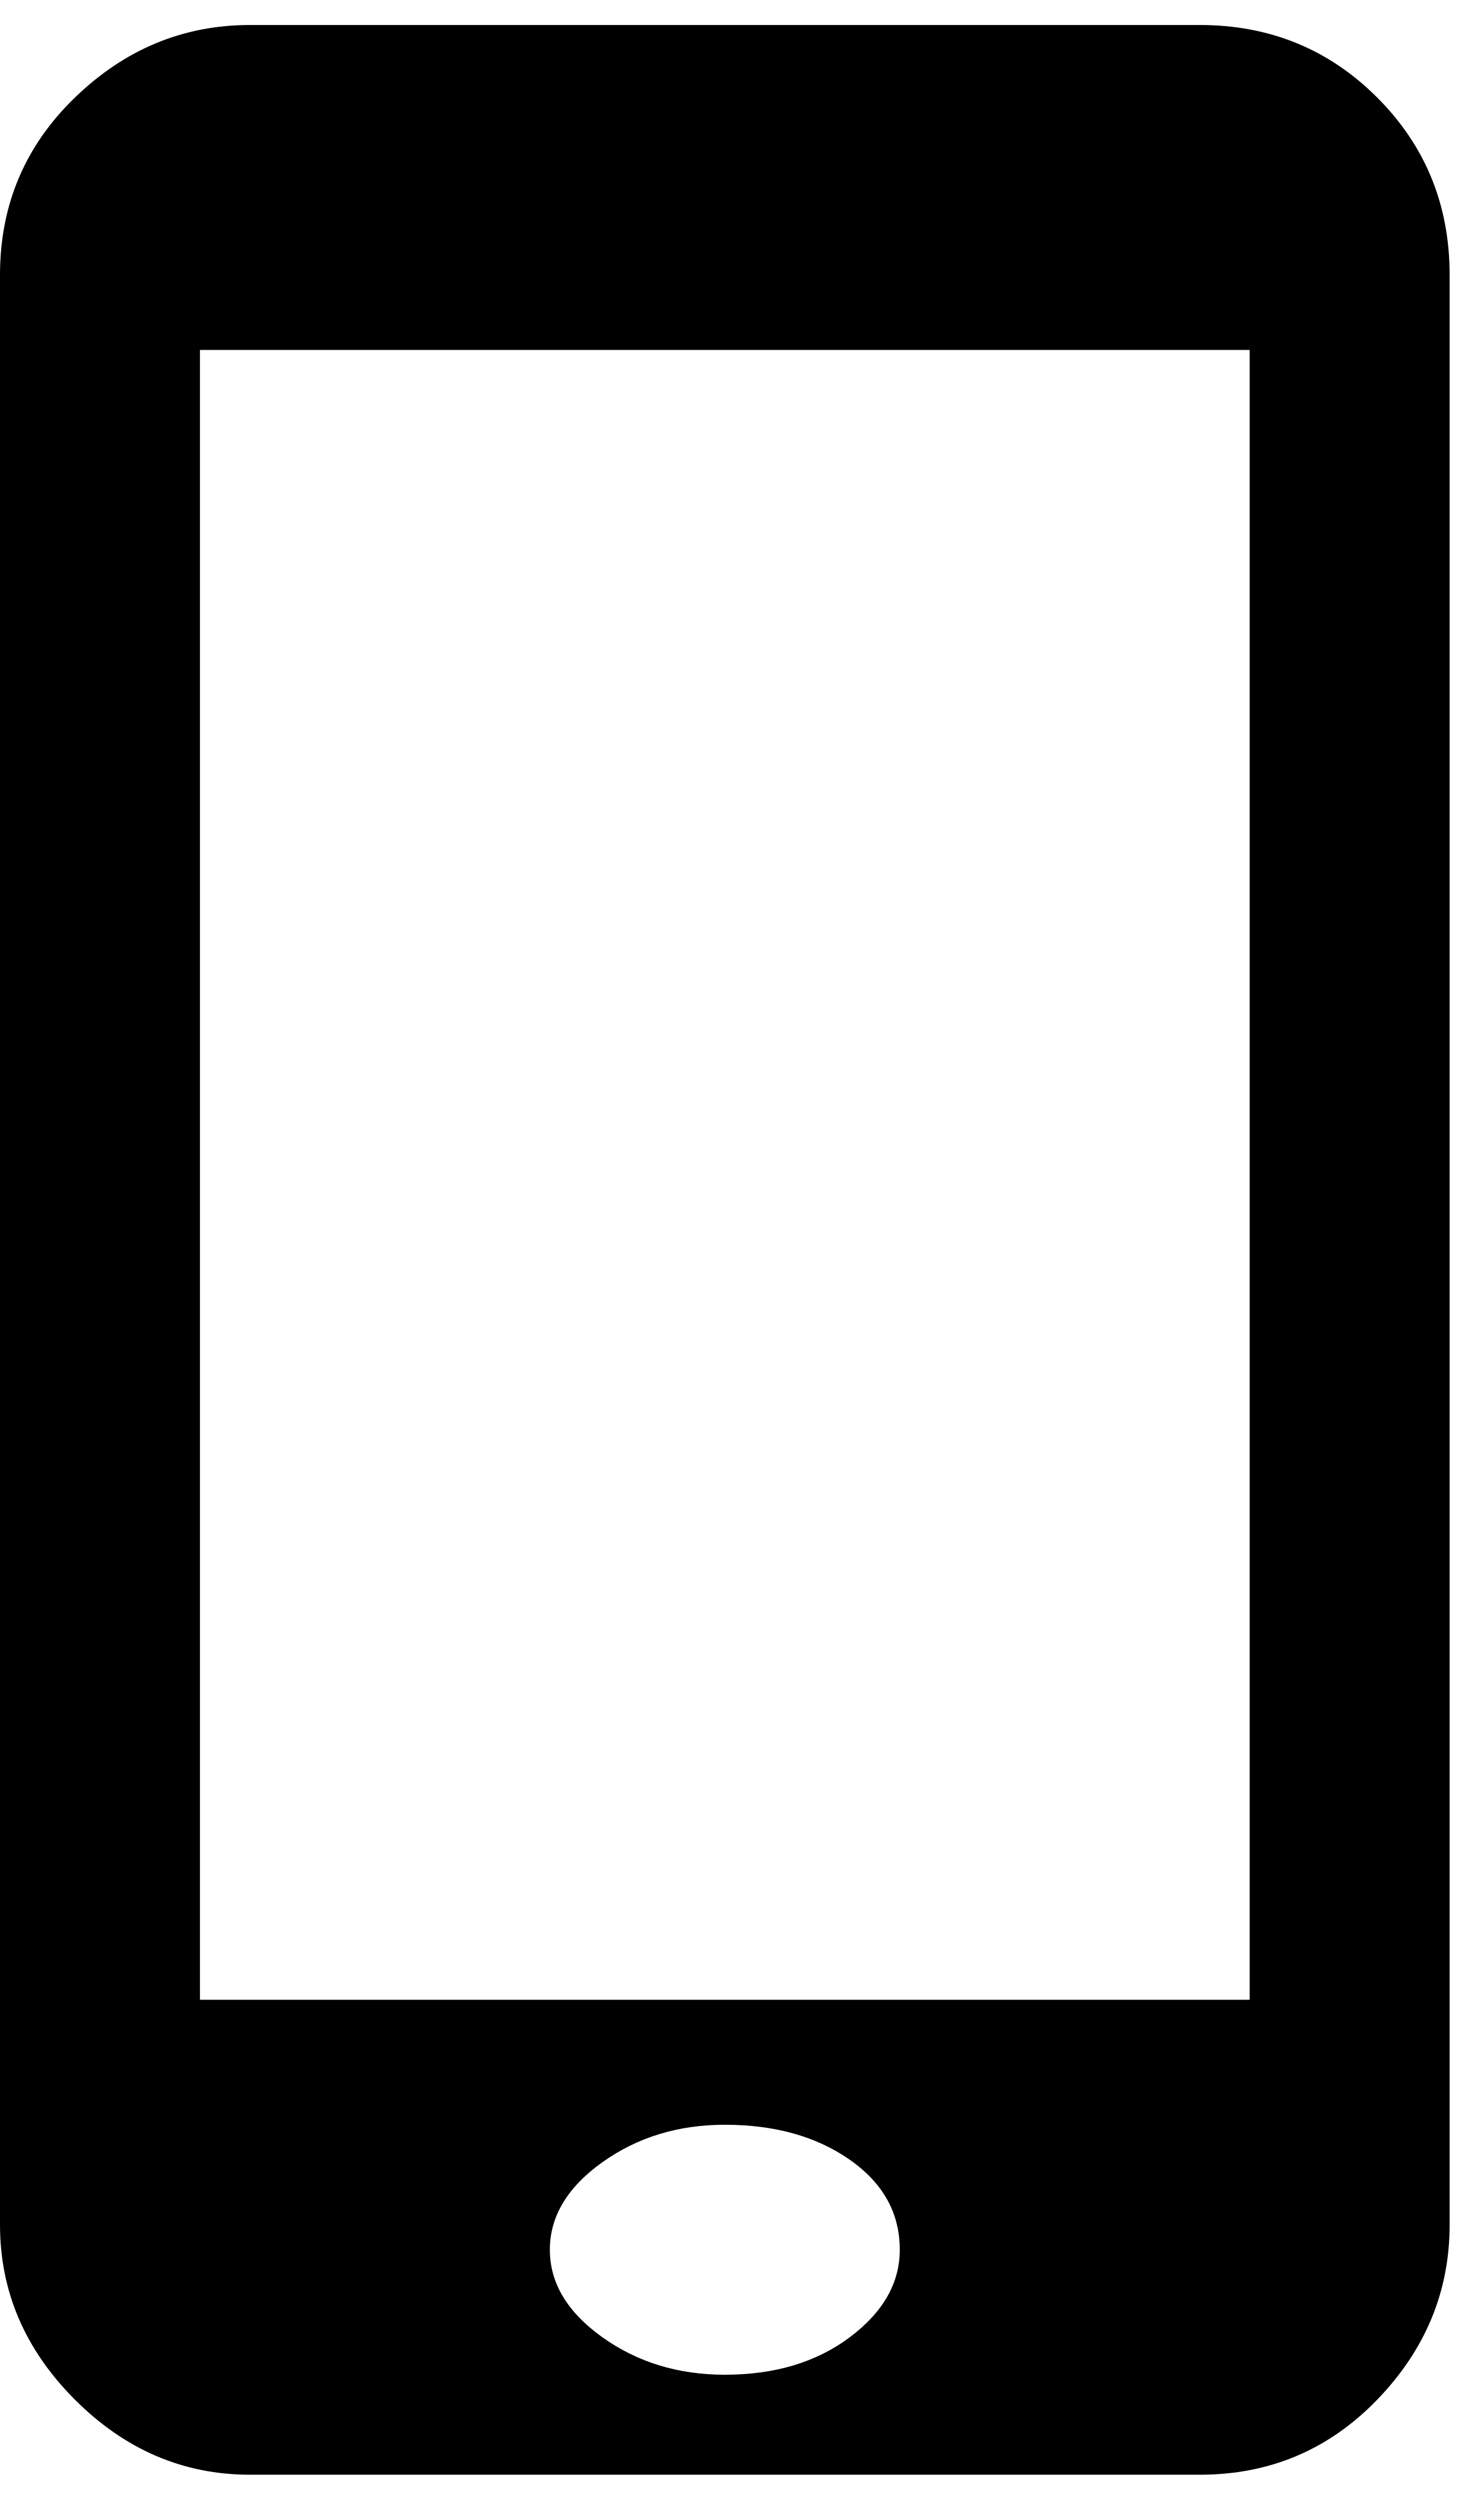
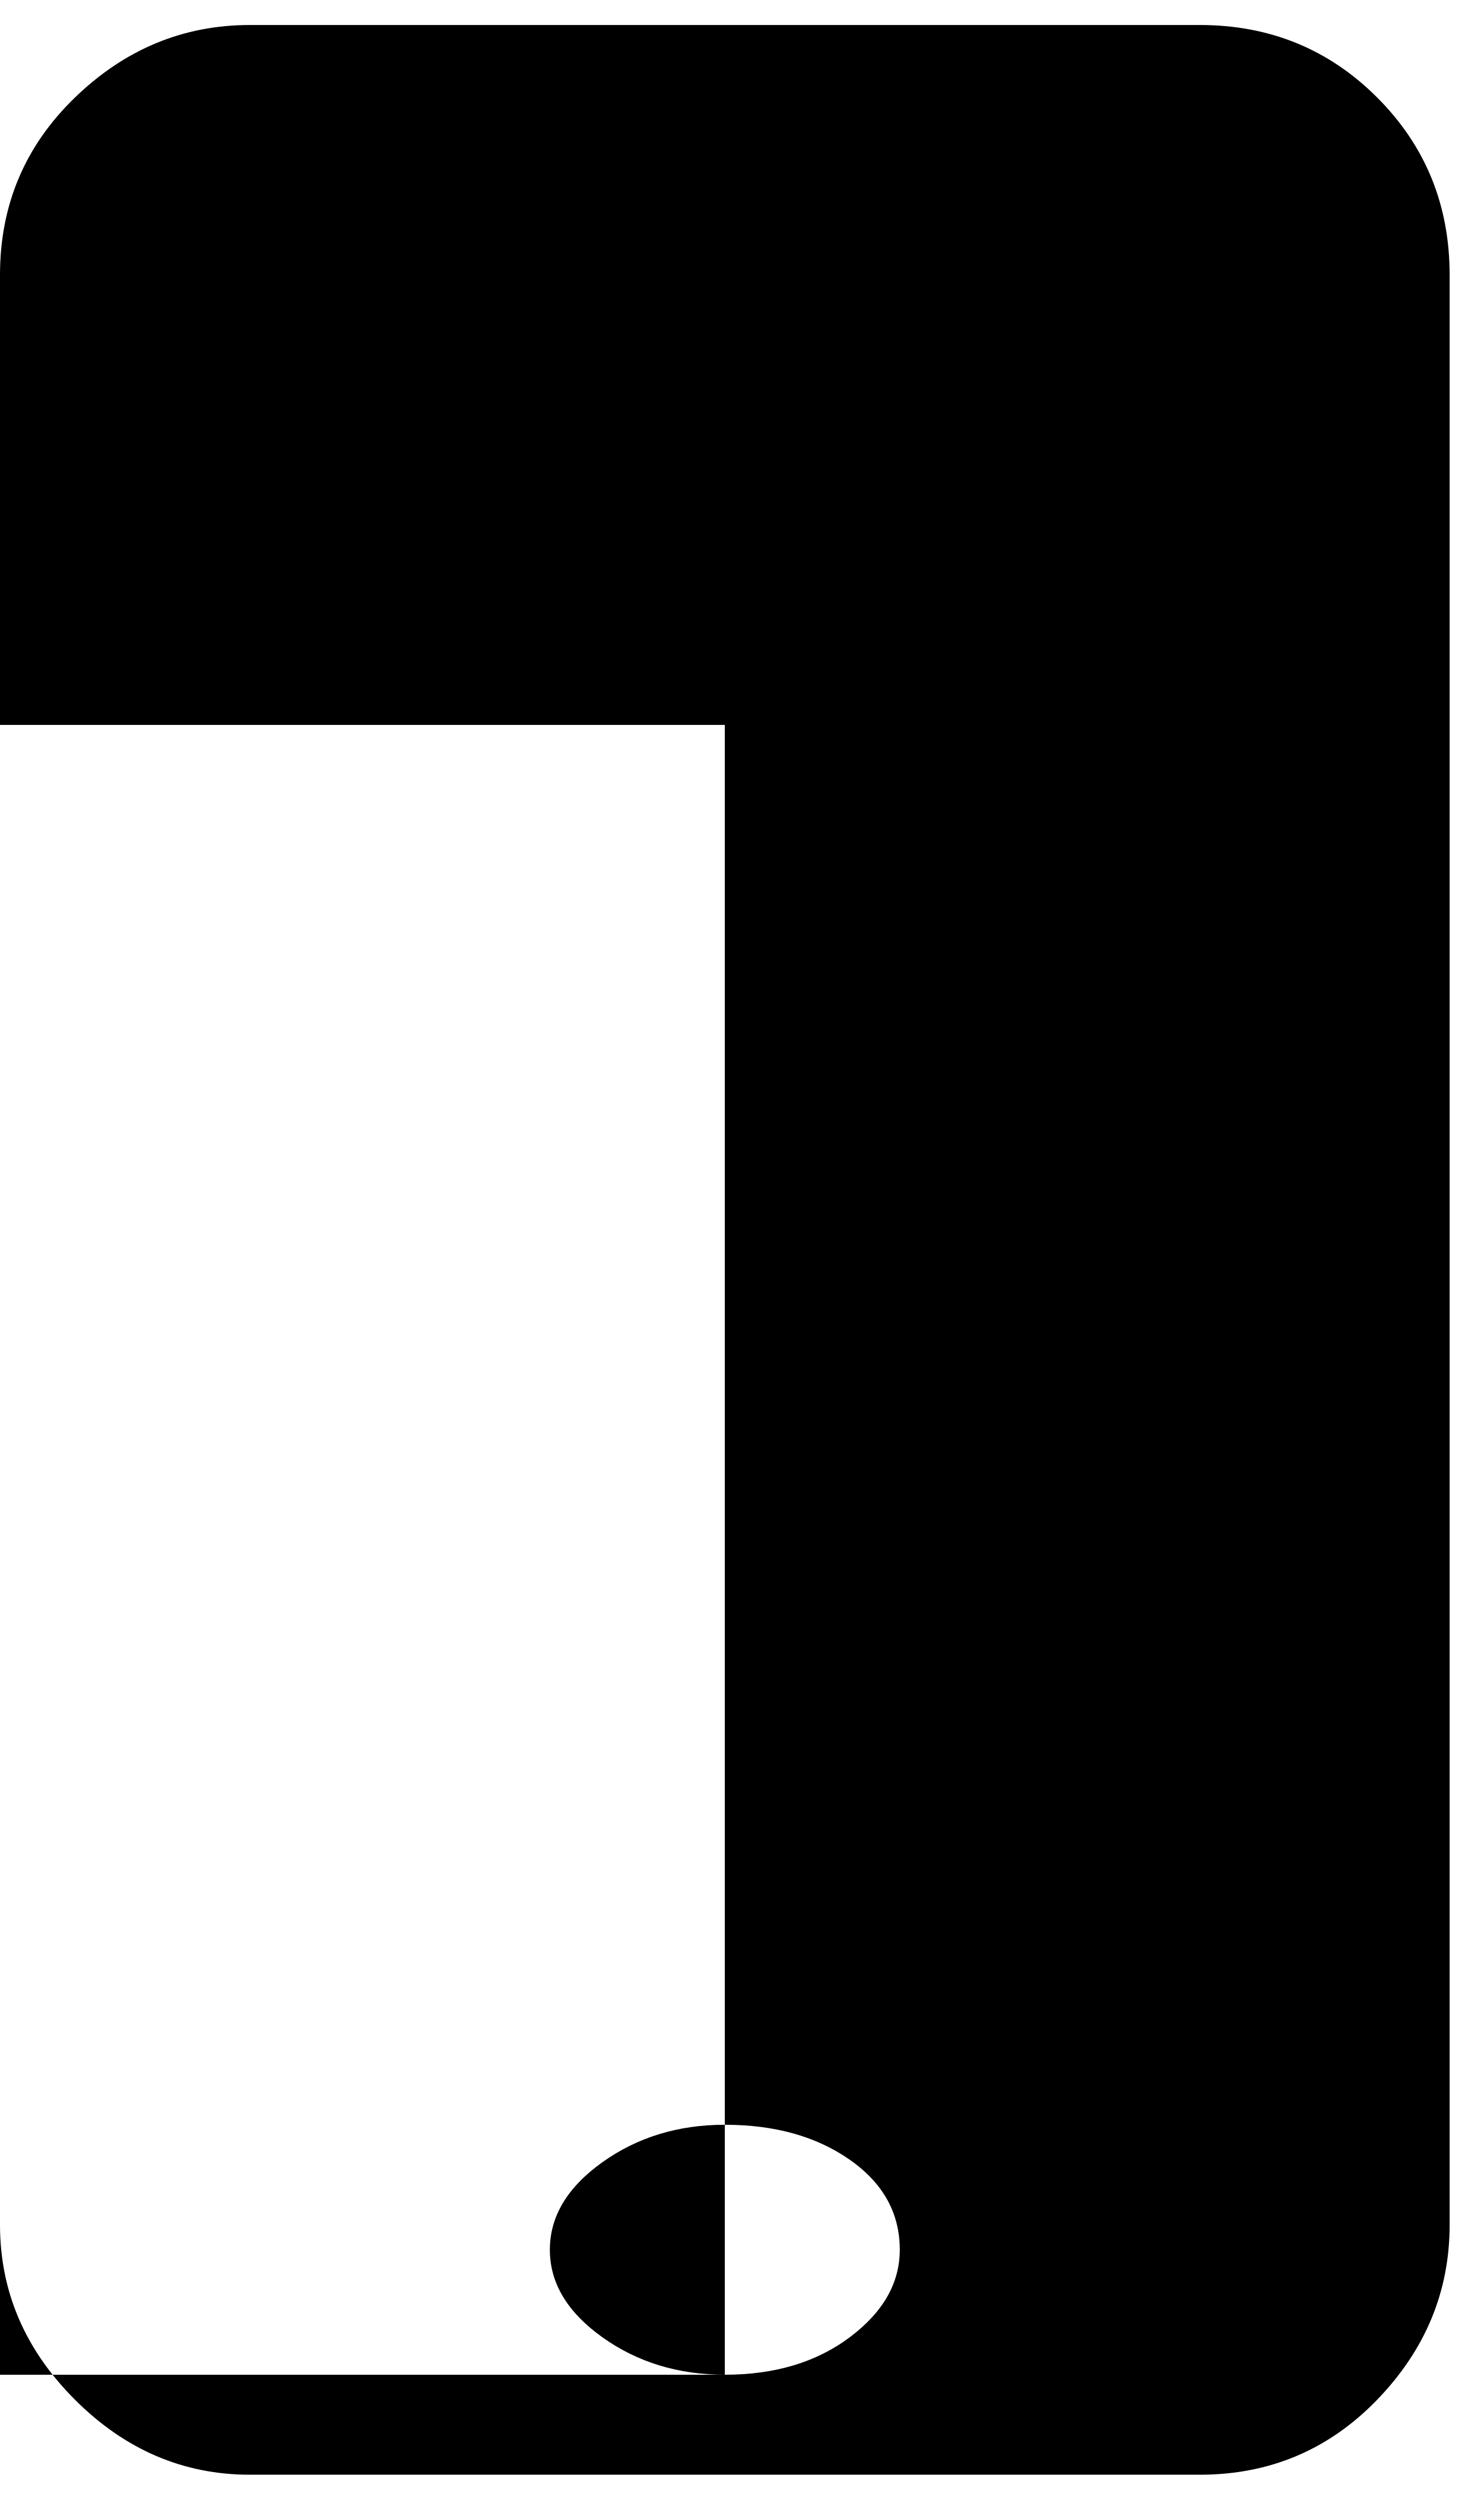
<svg xmlns="http://www.w3.org/2000/svg" version="1.1" width="19" height="32" viewBox="0 0 19 32">
-   <path d="M15.36 0.32q1.344 0 2.272 0.928t0.928 2.272v24.96q0 1.28-0.928 2.24t-2.272 0.96h-12.16q-1.28 0-2.24-0.96t-0.96-2.24v-24.96q0-1.344 0.96-2.272t2.24-0.928h12.16zM9.28 30.4q0.96 0 1.6-0.48t0.64-1.12q0-0.704-0.64-1.152t-1.6-0.448q-0.896 0-1.568 0.48t-0.672 1.12 0.672 1.12 1.568 0.48zM16 25.6v-21.12h-13.44v21.12h13.44z" />
+   <path d="M15.36 0.32q1.344 0 2.272 0.928t0.928 2.272v24.96q0 1.28-0.928 2.24t-2.272 0.96h-12.16q-1.28 0-2.24-0.96t-0.96-2.24v-24.96q0-1.344 0.96-2.272t2.24-0.928h12.16zM9.28 30.4q0.96 0 1.6-0.48t0.64-1.12q0-0.704-0.64-1.152t-1.6-0.448q-0.896 0-1.568 0.48t-0.672 1.12 0.672 1.12 1.568 0.48zv-21.12h-13.44v21.12h13.44z" />
</svg>